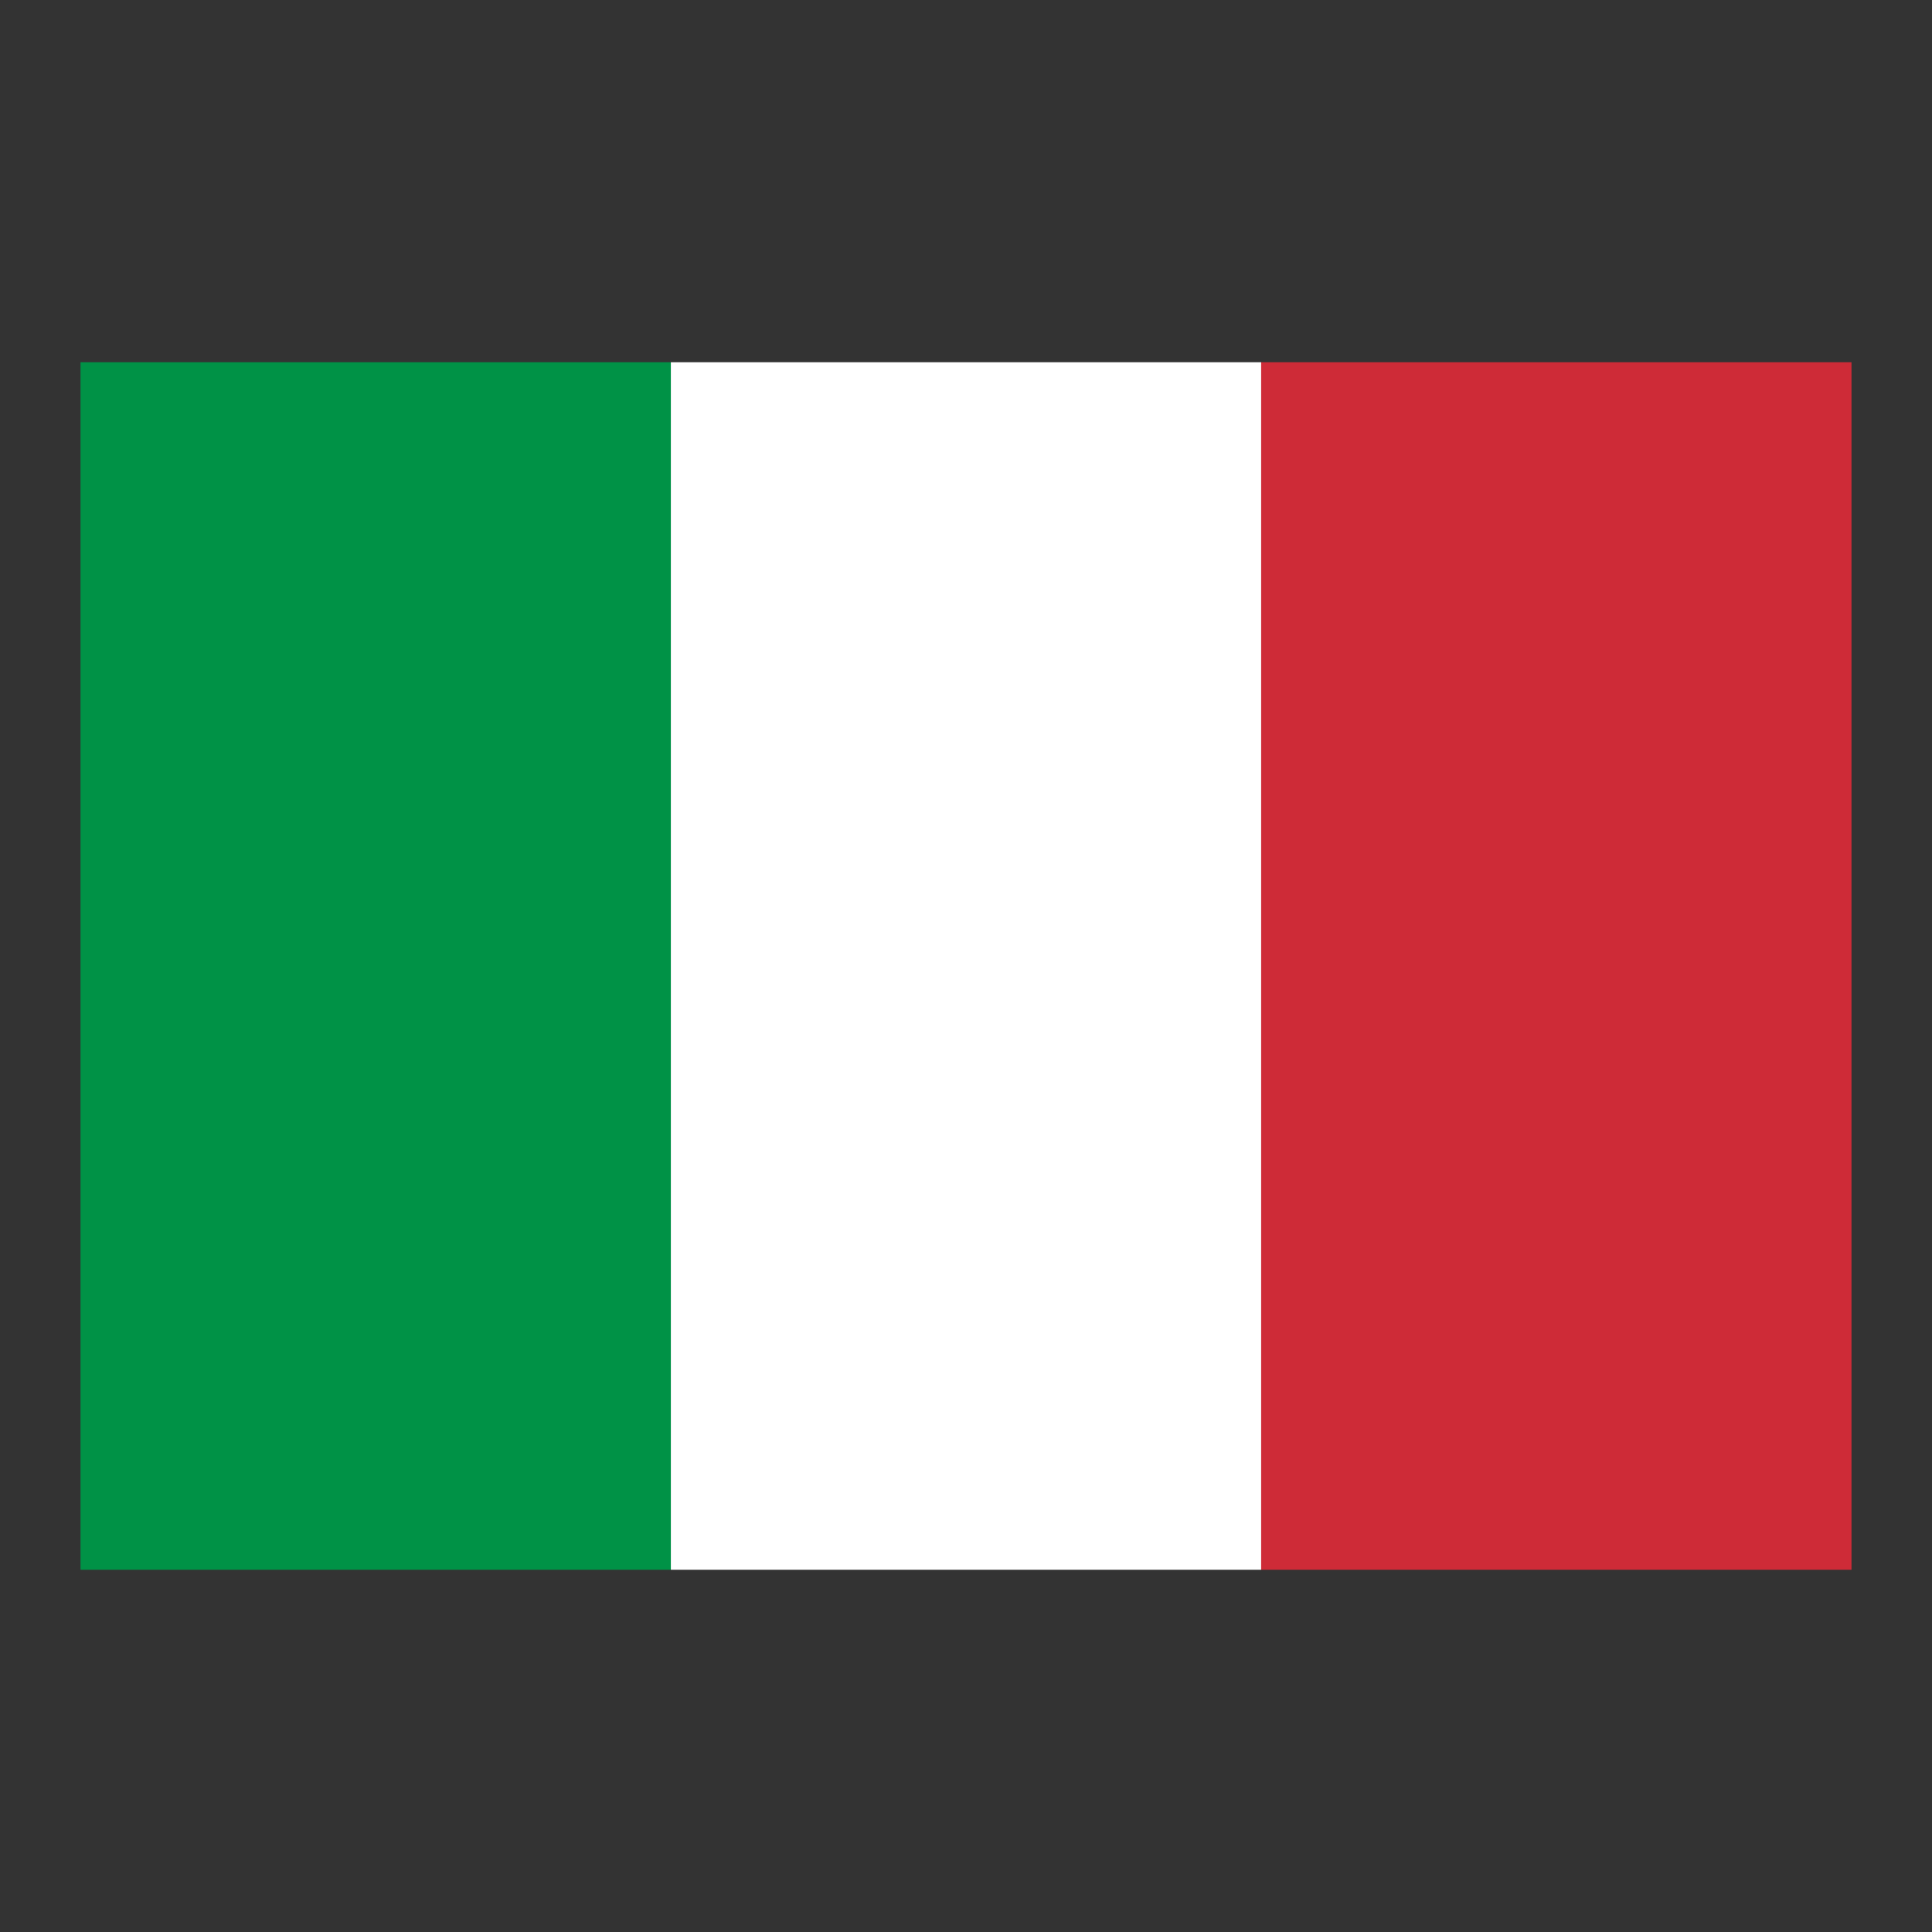
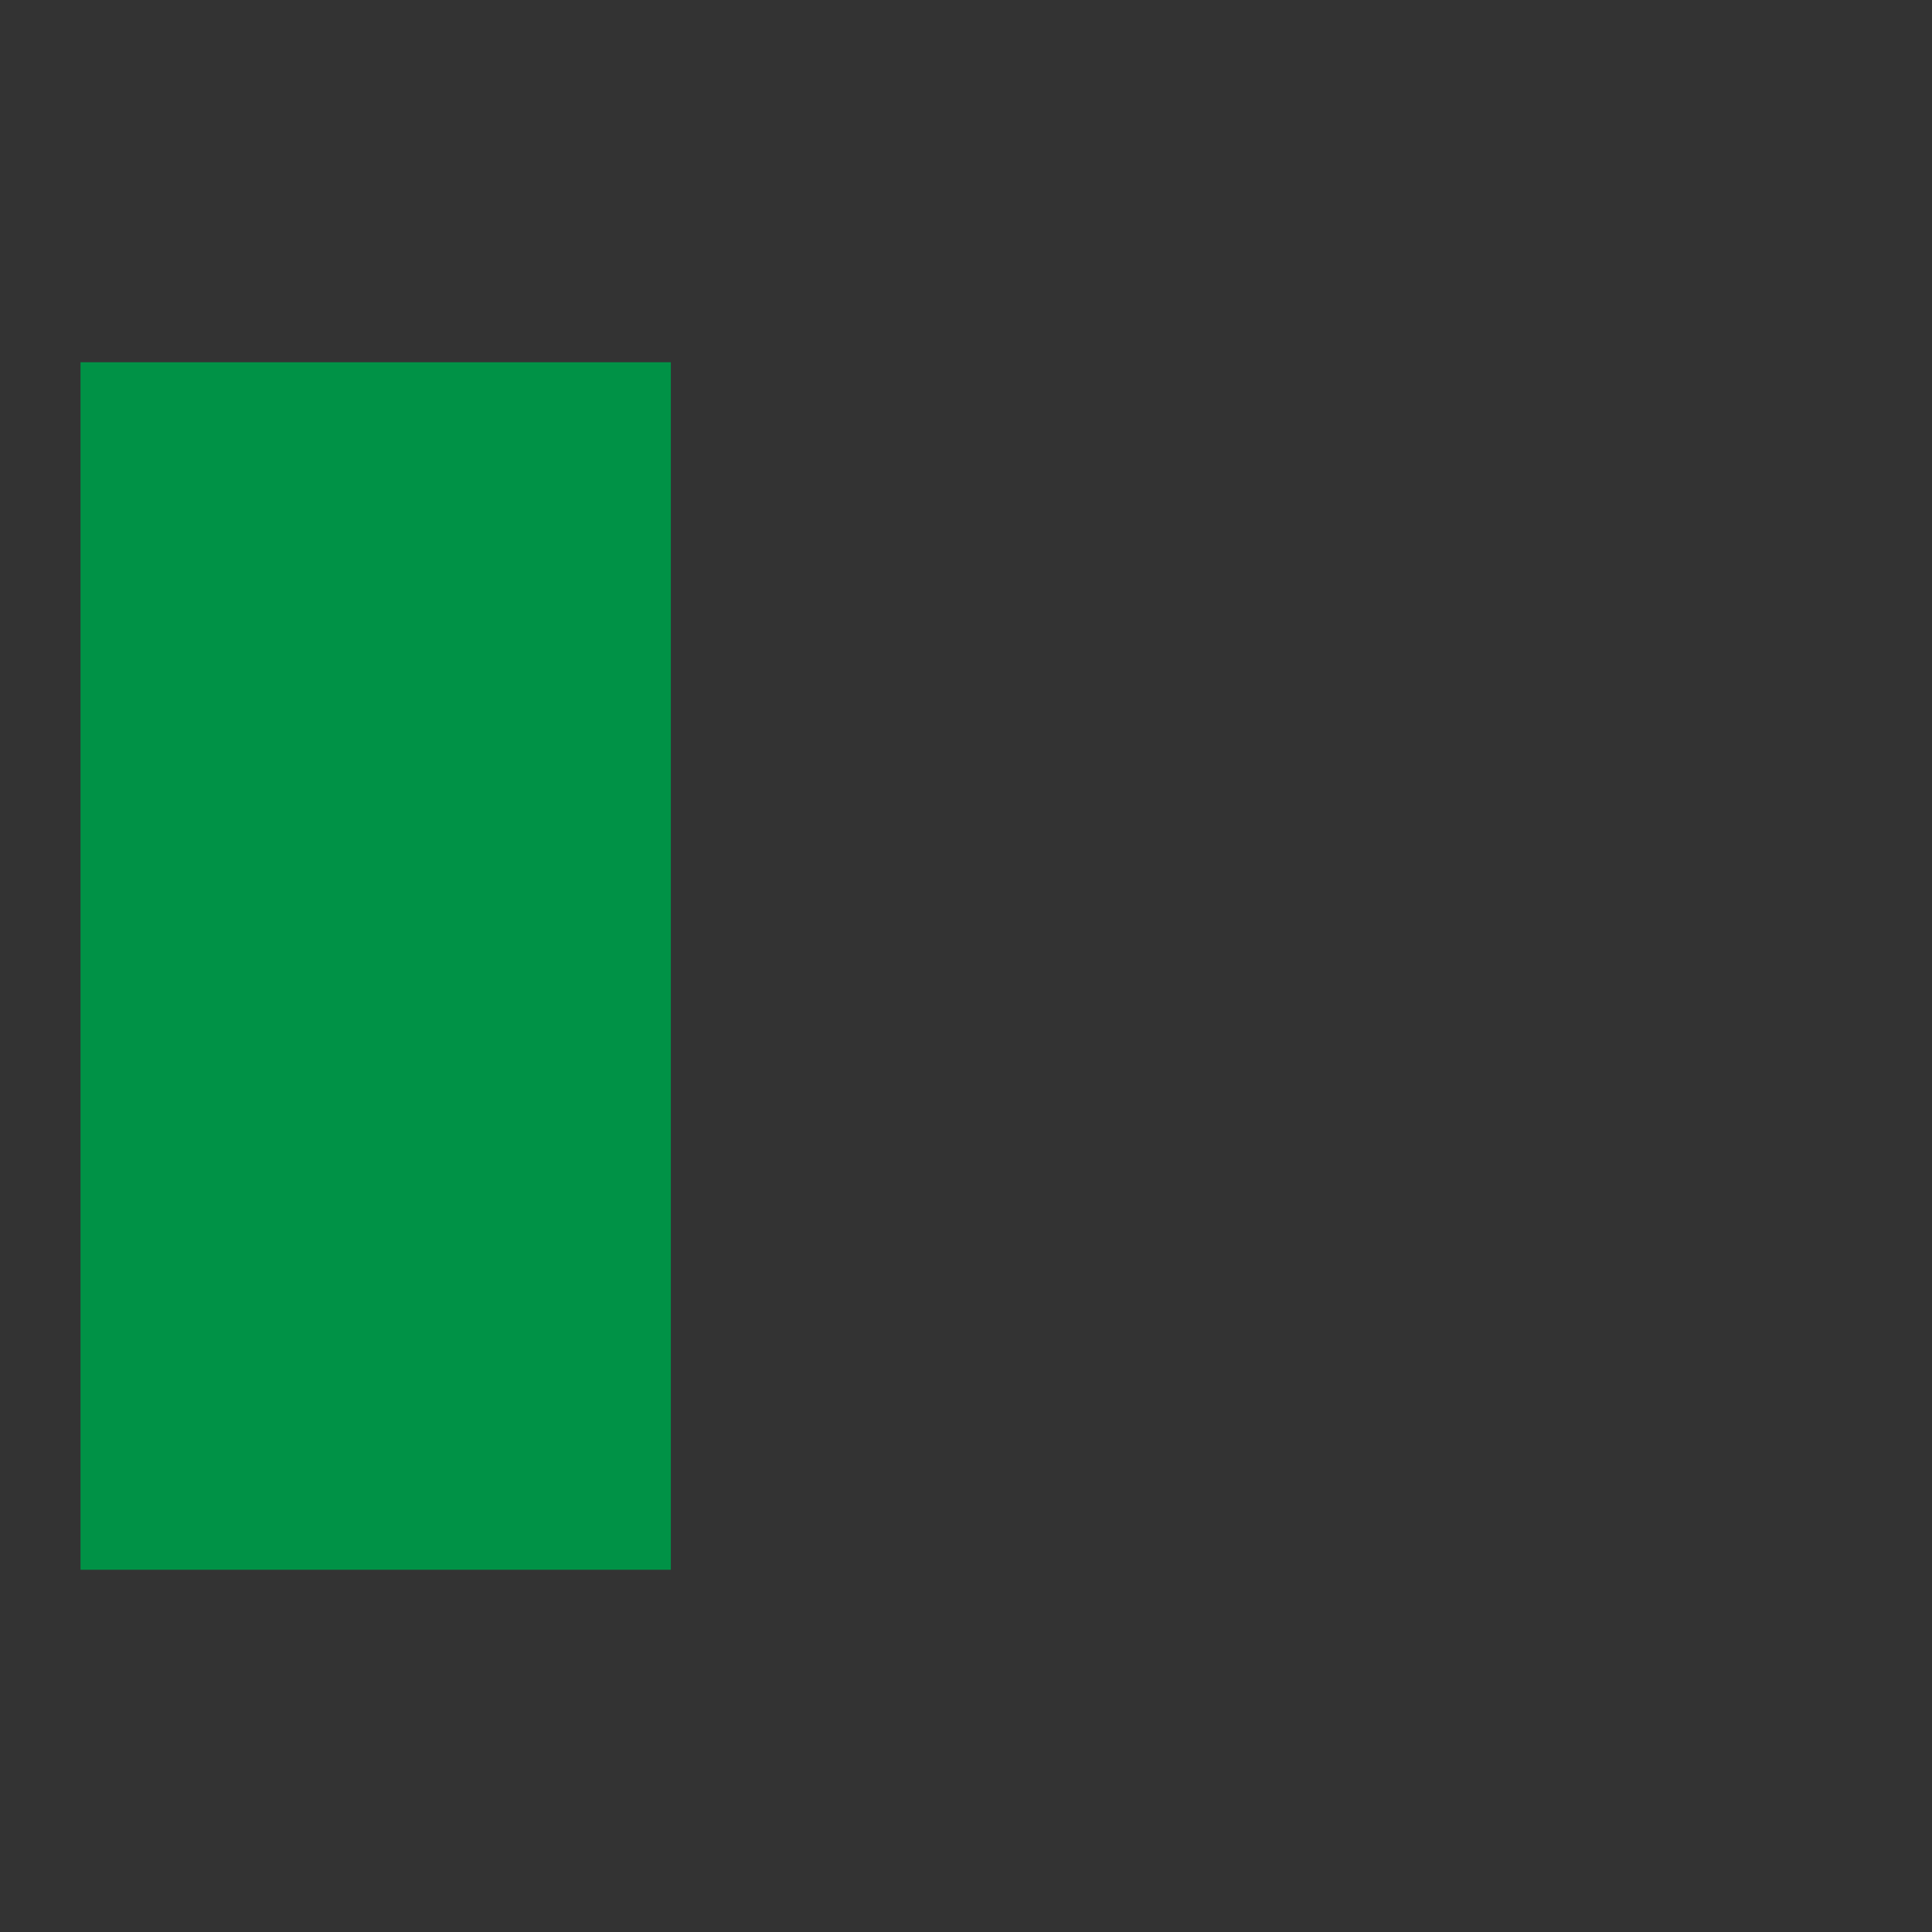
<svg xmlns="http://www.w3.org/2000/svg" height="20" viewBox="0 0 48 48" width="20" aria-label="Vlajka Itálie">
  <rect x="0" y="0" width="48" height="48" fill="#333333" stroke="none" />
  <rect x="2" y="9" width="14.667" height="30" fill="#009246" />
-   <rect x="16.667" y="9" width="14.667" height="30" fill="#FFFFFF" />
-   <rect x="31.333" y="9" width="14.667" height="30" fill="#CE2B37" />
</svg>